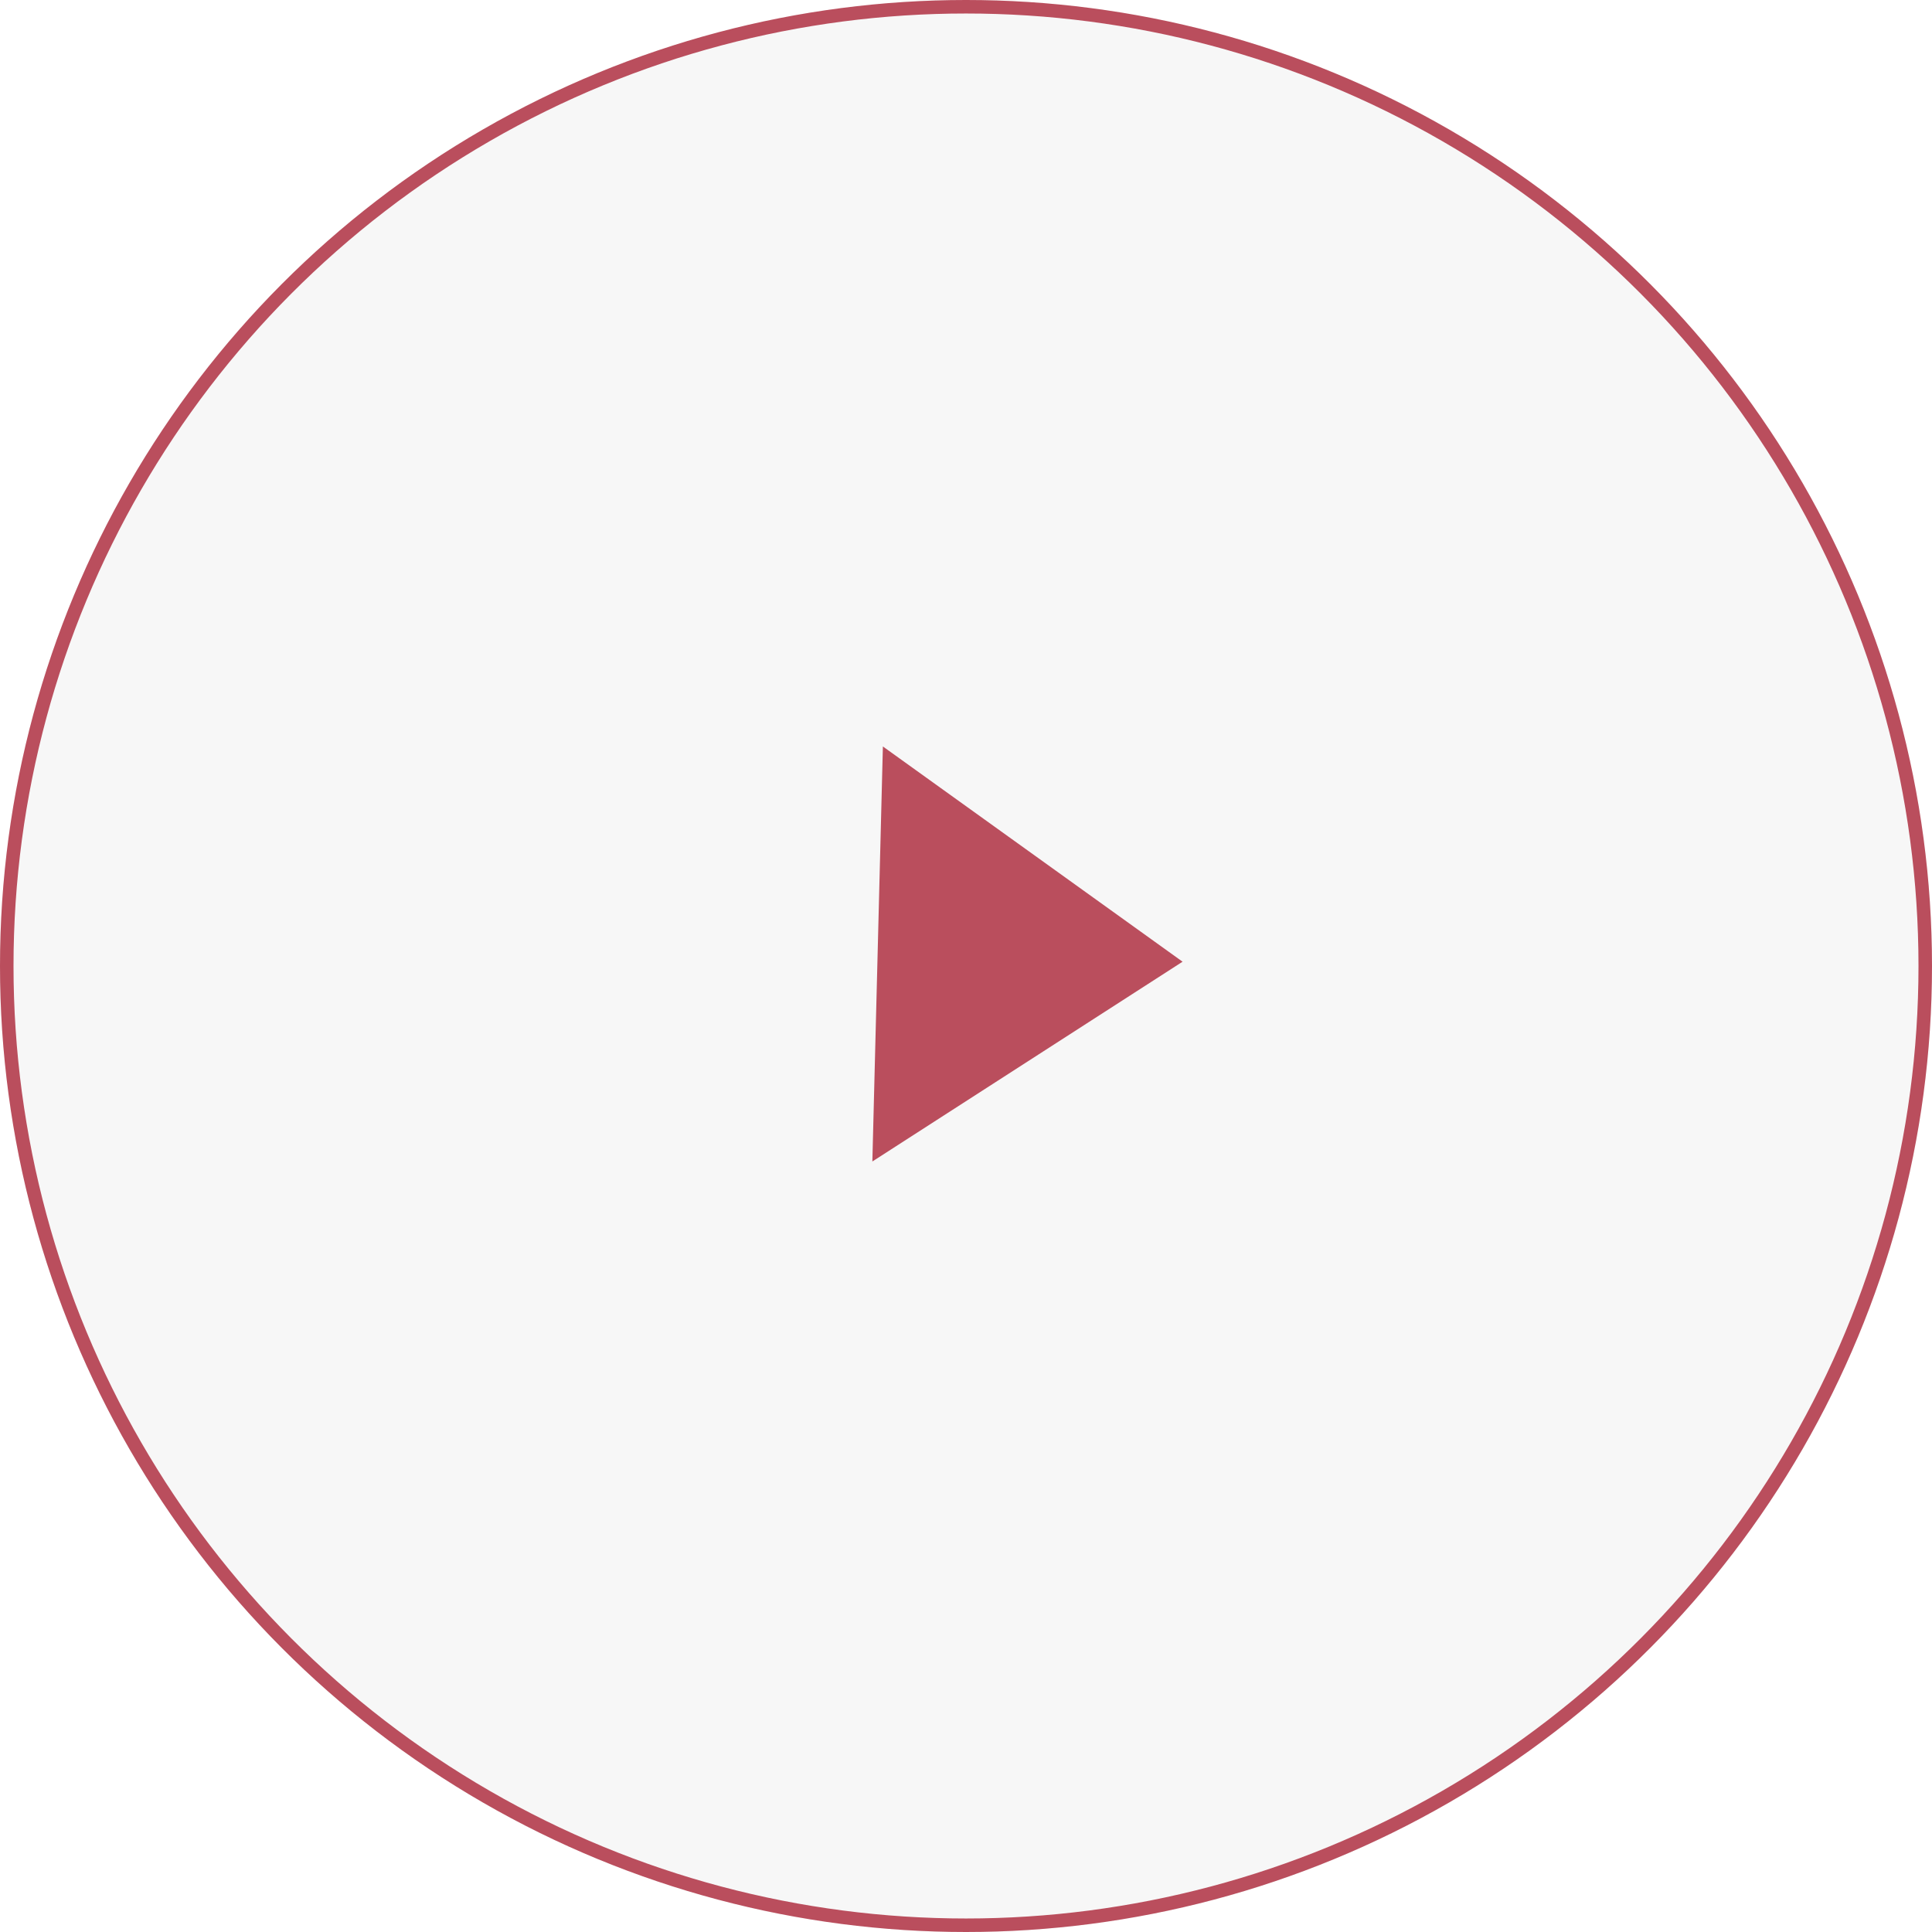
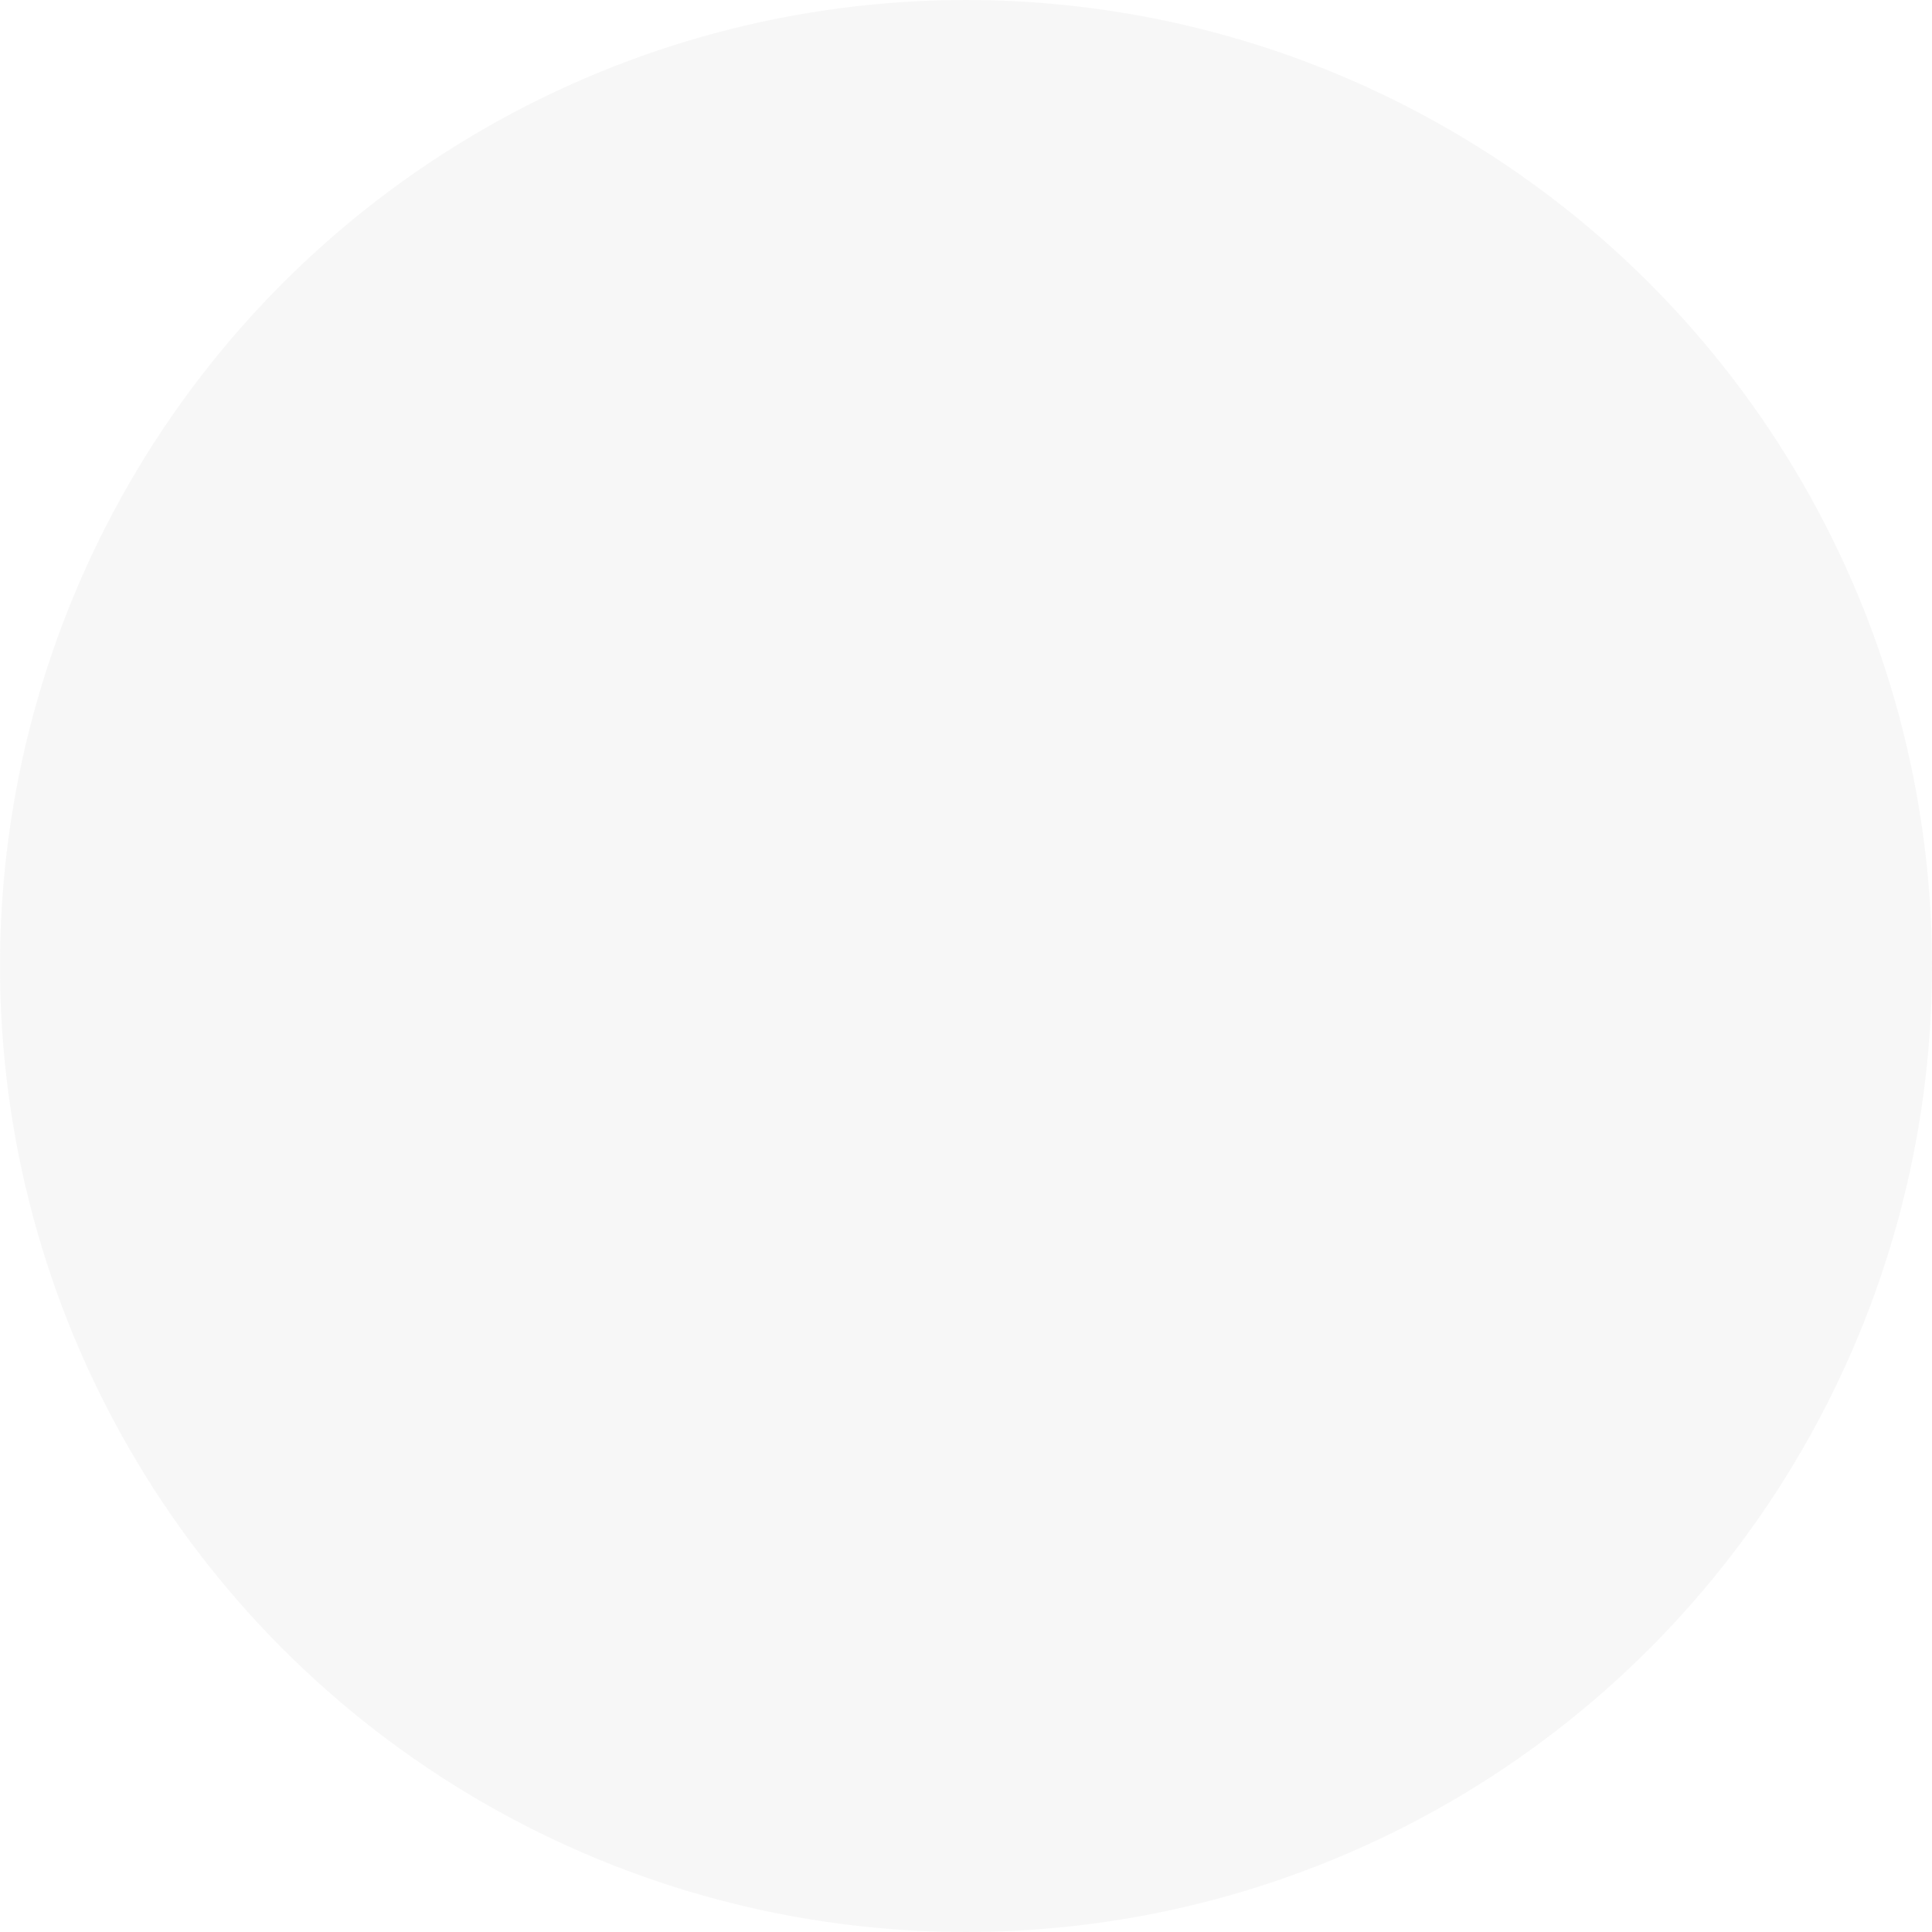
<svg xmlns="http://www.w3.org/2000/svg" width="143" height="143" viewBox="0 0 143 143" fill="none">
  <g filter="url(#filter0_i_78_337)">
    <circle cx="71.5" cy="71.5" r="71.5" fill="#F1F1F1" fill-opacity="0.5" />
  </g>
-   <circle cx="71.5" cy="71.5" r="71" stroke="#BA4E5D" />
-   <path d="M87.53 71.182L64.569 85.969L65.348 55.251L87.53 71.182Z" fill="#BA4E5D" />
  <defs>
    <filter id="filter0_i_78_337" x="0" y="0" width="143" height="143" filterUnits="userSpaceOnUse" color-interpolation-filters="sRGB">
      <feFlood flood-opacity="0" result="BackgroundImageFix" />
      <feBlend mode="normal" in="SourceGraphic" in2="BackgroundImageFix" result="shape" />
      <feColorMatrix in="SourceAlpha" type="matrix" values="0 0 0 0 0 0 0 0 0 0 0 0 0 0 0 0 0 0 127 0" result="hardAlpha" />
      <feMorphology radius="3" operator="erode" in="SourceAlpha" result="effect1_innerShadow_78_337" />
      <feOffset />
      <feGaussianBlur stdDeviation="2" />
      <feComposite in2="hardAlpha" operator="arithmetic" k2="-1" k3="1" />
      <feColorMatrix type="matrix" values="0 0 0 0 1 0 0 0 0 1 0 0 0 0 1 0 0 0 0.68 0" />
      <feBlend mode="normal" in2="shape" result="effect1_innerShadow_78_337" />
    </filter>
  </defs>
</svg>